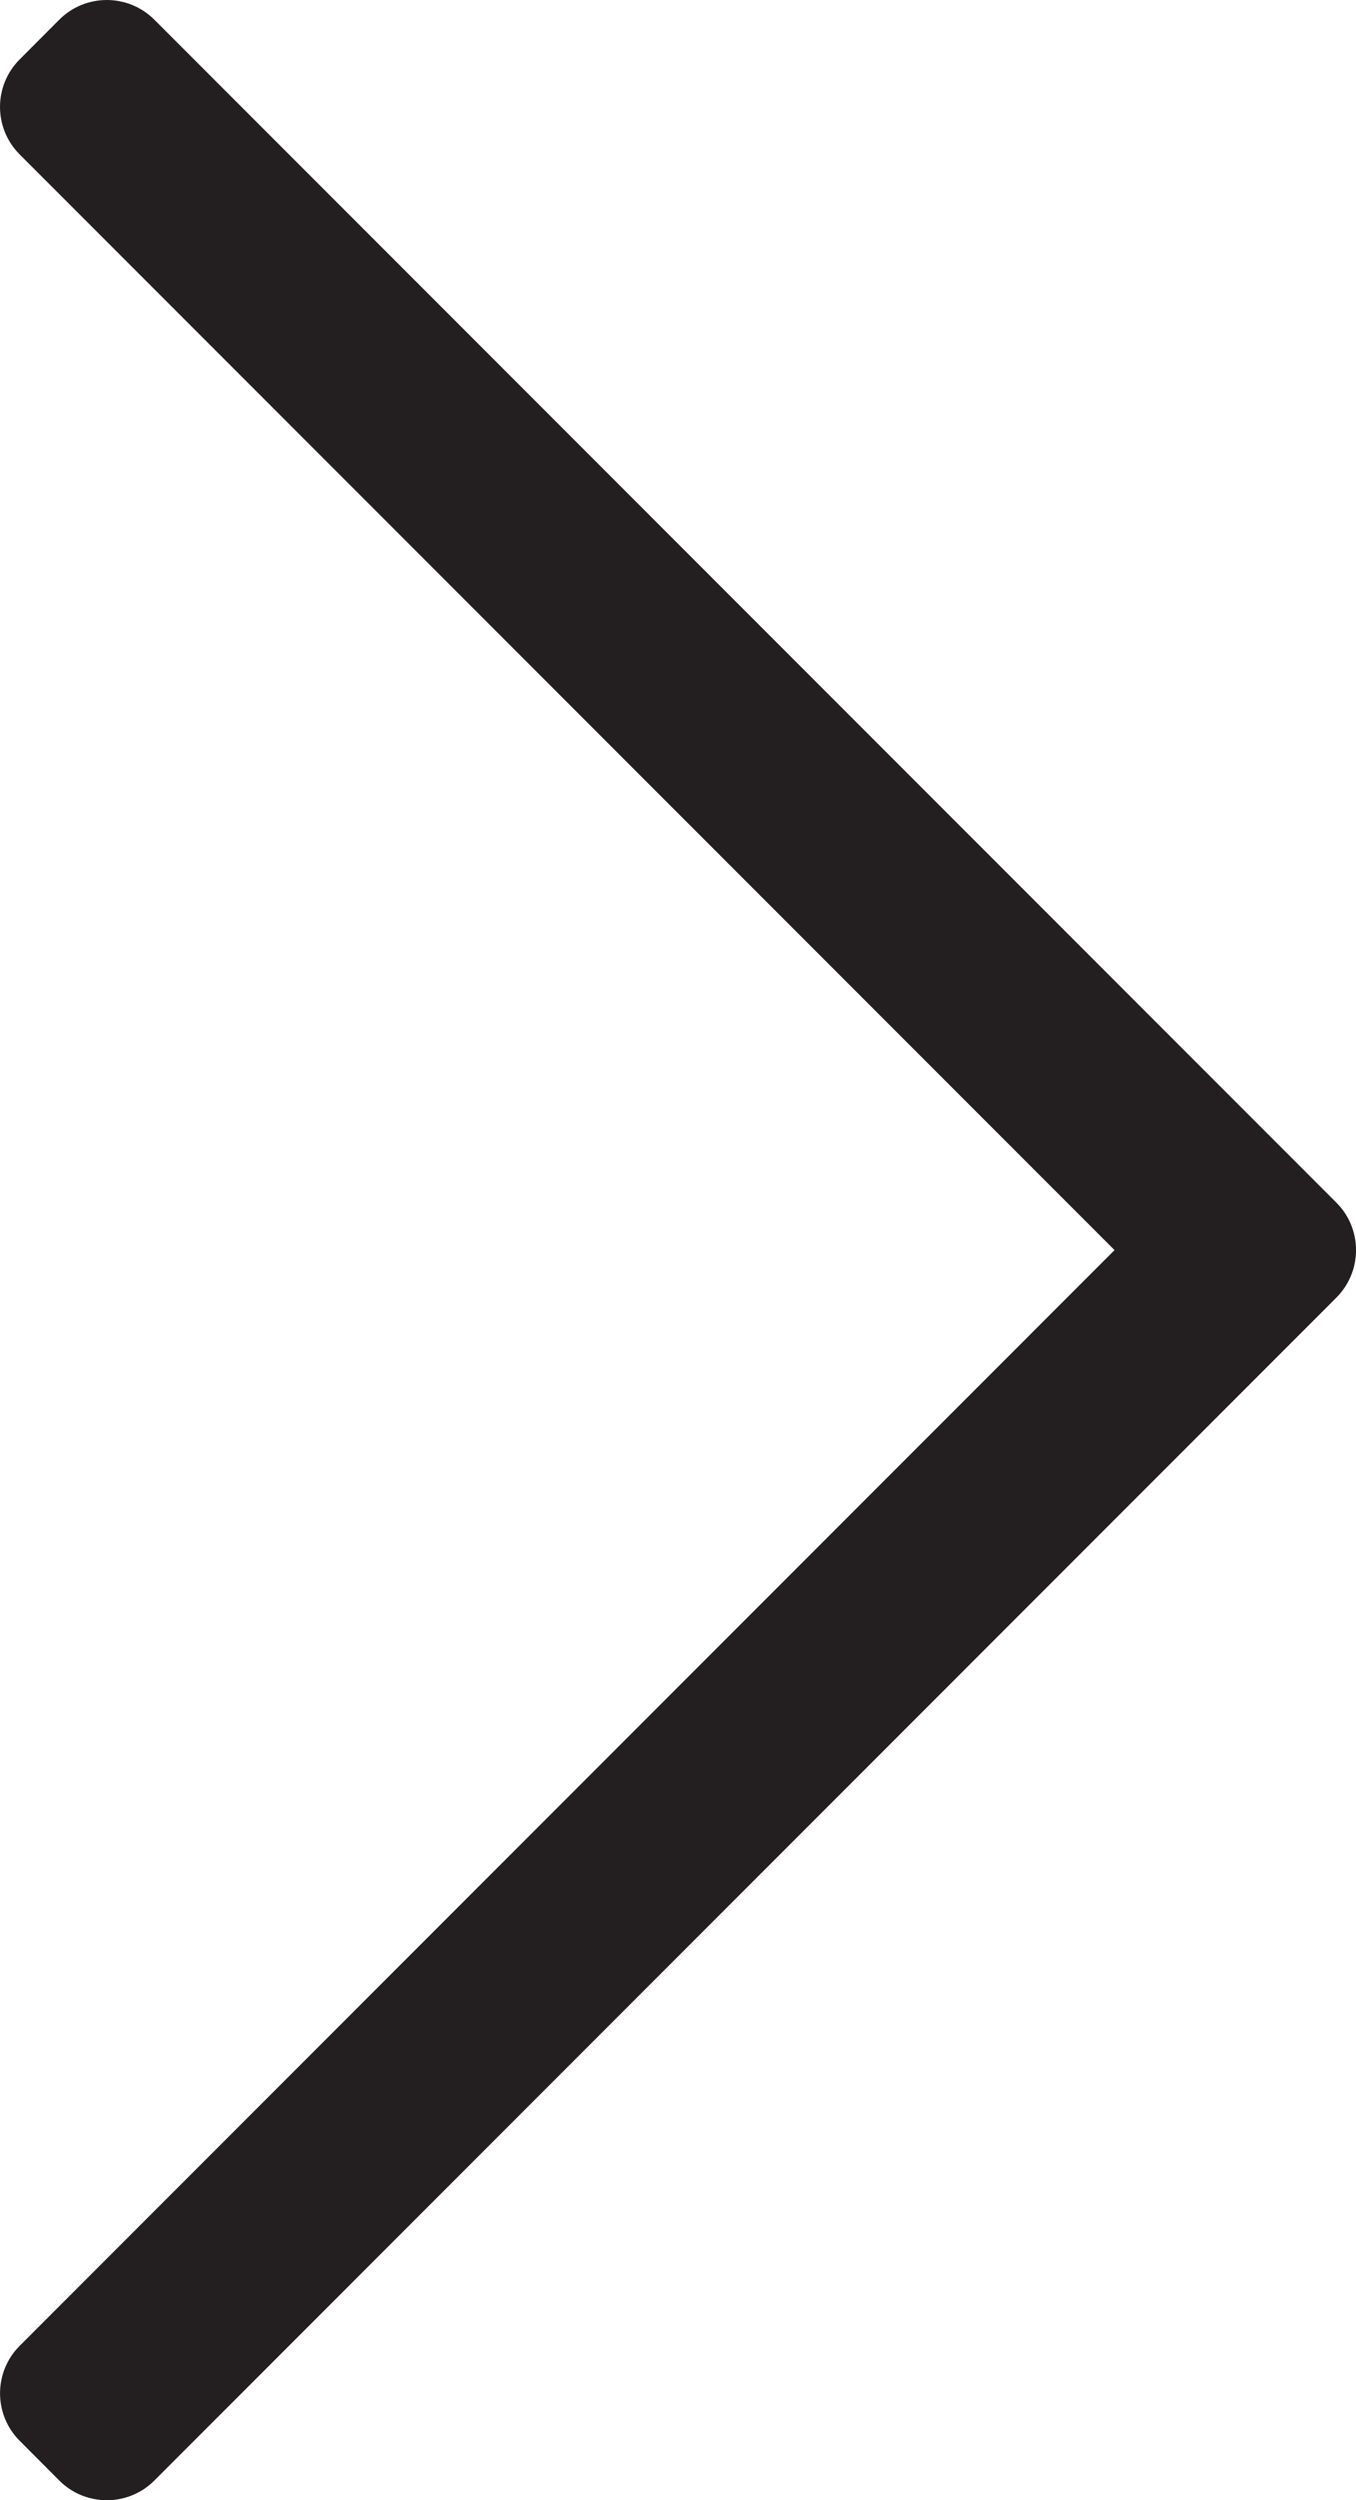
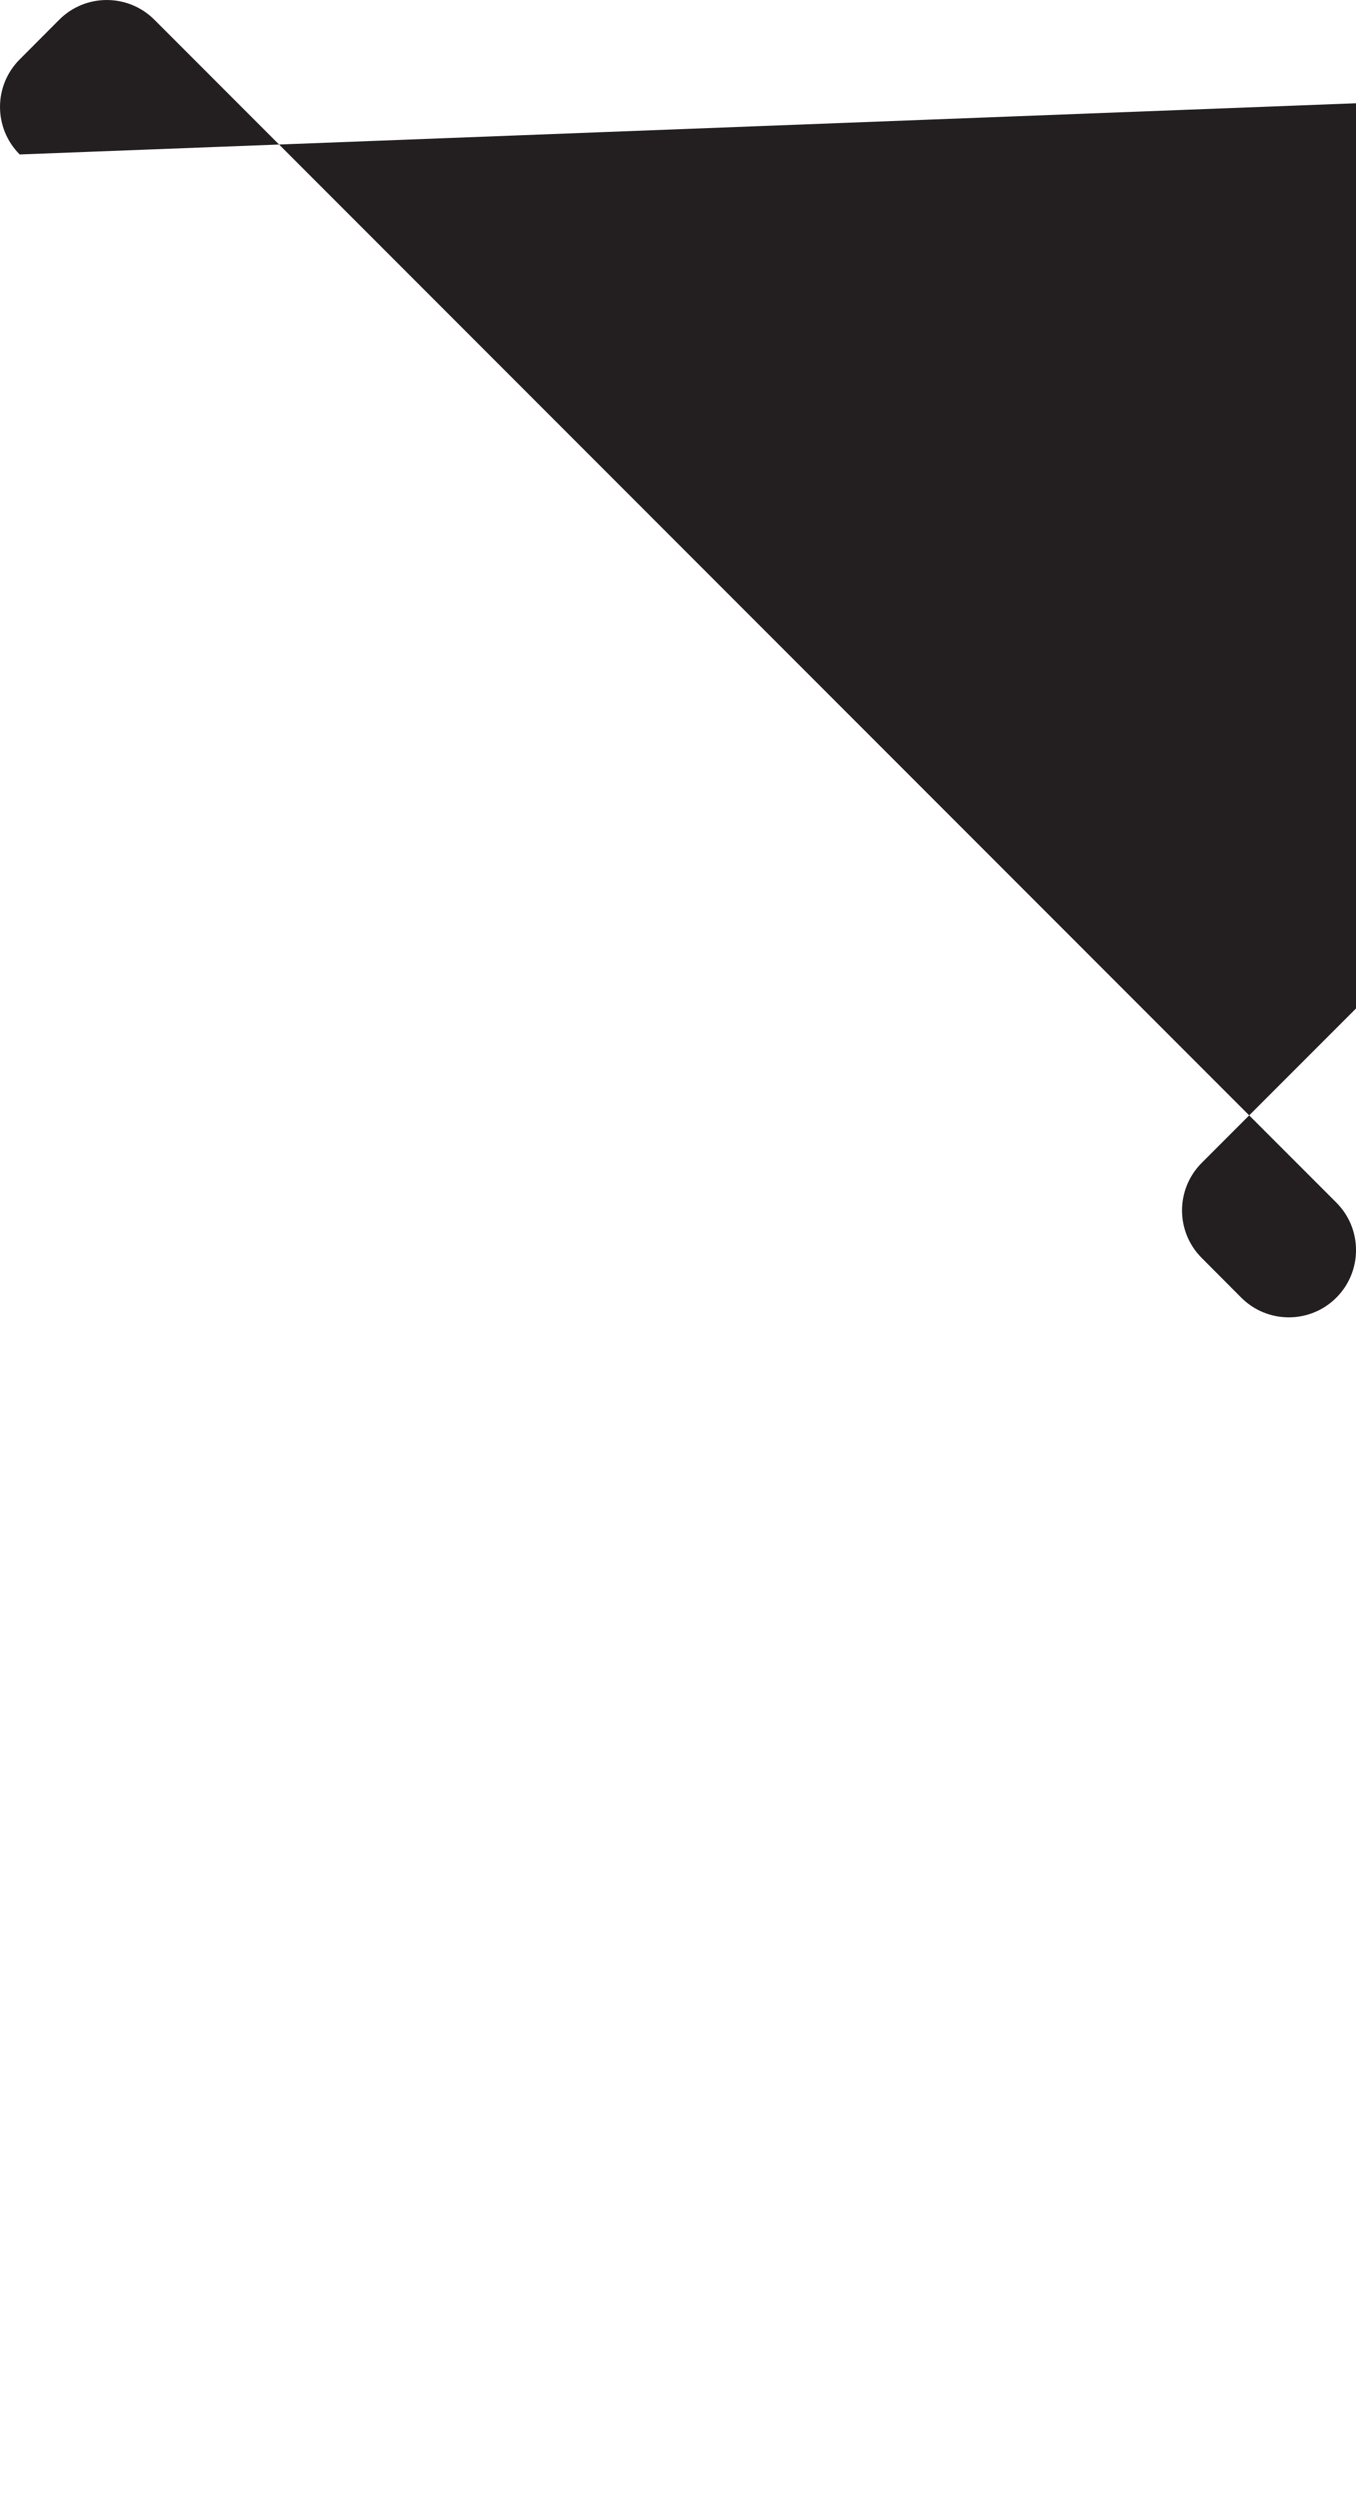
<svg xmlns="http://www.w3.org/2000/svg" id="b" data-name="Layer 2" width="41.799" height="77.018" viewBox="0 0 41.799 77.018">
  <g id="c" data-name="Layer 1">
-     <path d="m4.758.607l36.435,36.438c.809.809.809,2.118,0,2.928L4.758,76.411c-.809.809-2.122.809-2.931,0l-1.219-1.223c-.809-.809-.809-2.118,0-2.928l33.748-33.751L.607,4.758C-.202,3.948-.202,2.639.607,1.83L1.826.607C2.635-.202,3.948-.202,4.758.607Z" fill="#231f20" />
+     <path d="m4.758.607l36.435,36.438c.809.809.809,2.118,0,2.928c-.809.809-2.122.809-2.931,0l-1.219-1.223c-.809-.809-.809-2.118,0-2.928l33.748-33.751L.607,4.758C-.202,3.948-.202,2.639.607,1.83L1.826.607C2.635-.202,3.948-.202,4.758.607Z" fill="#231f20" />
  </g>
</svg>